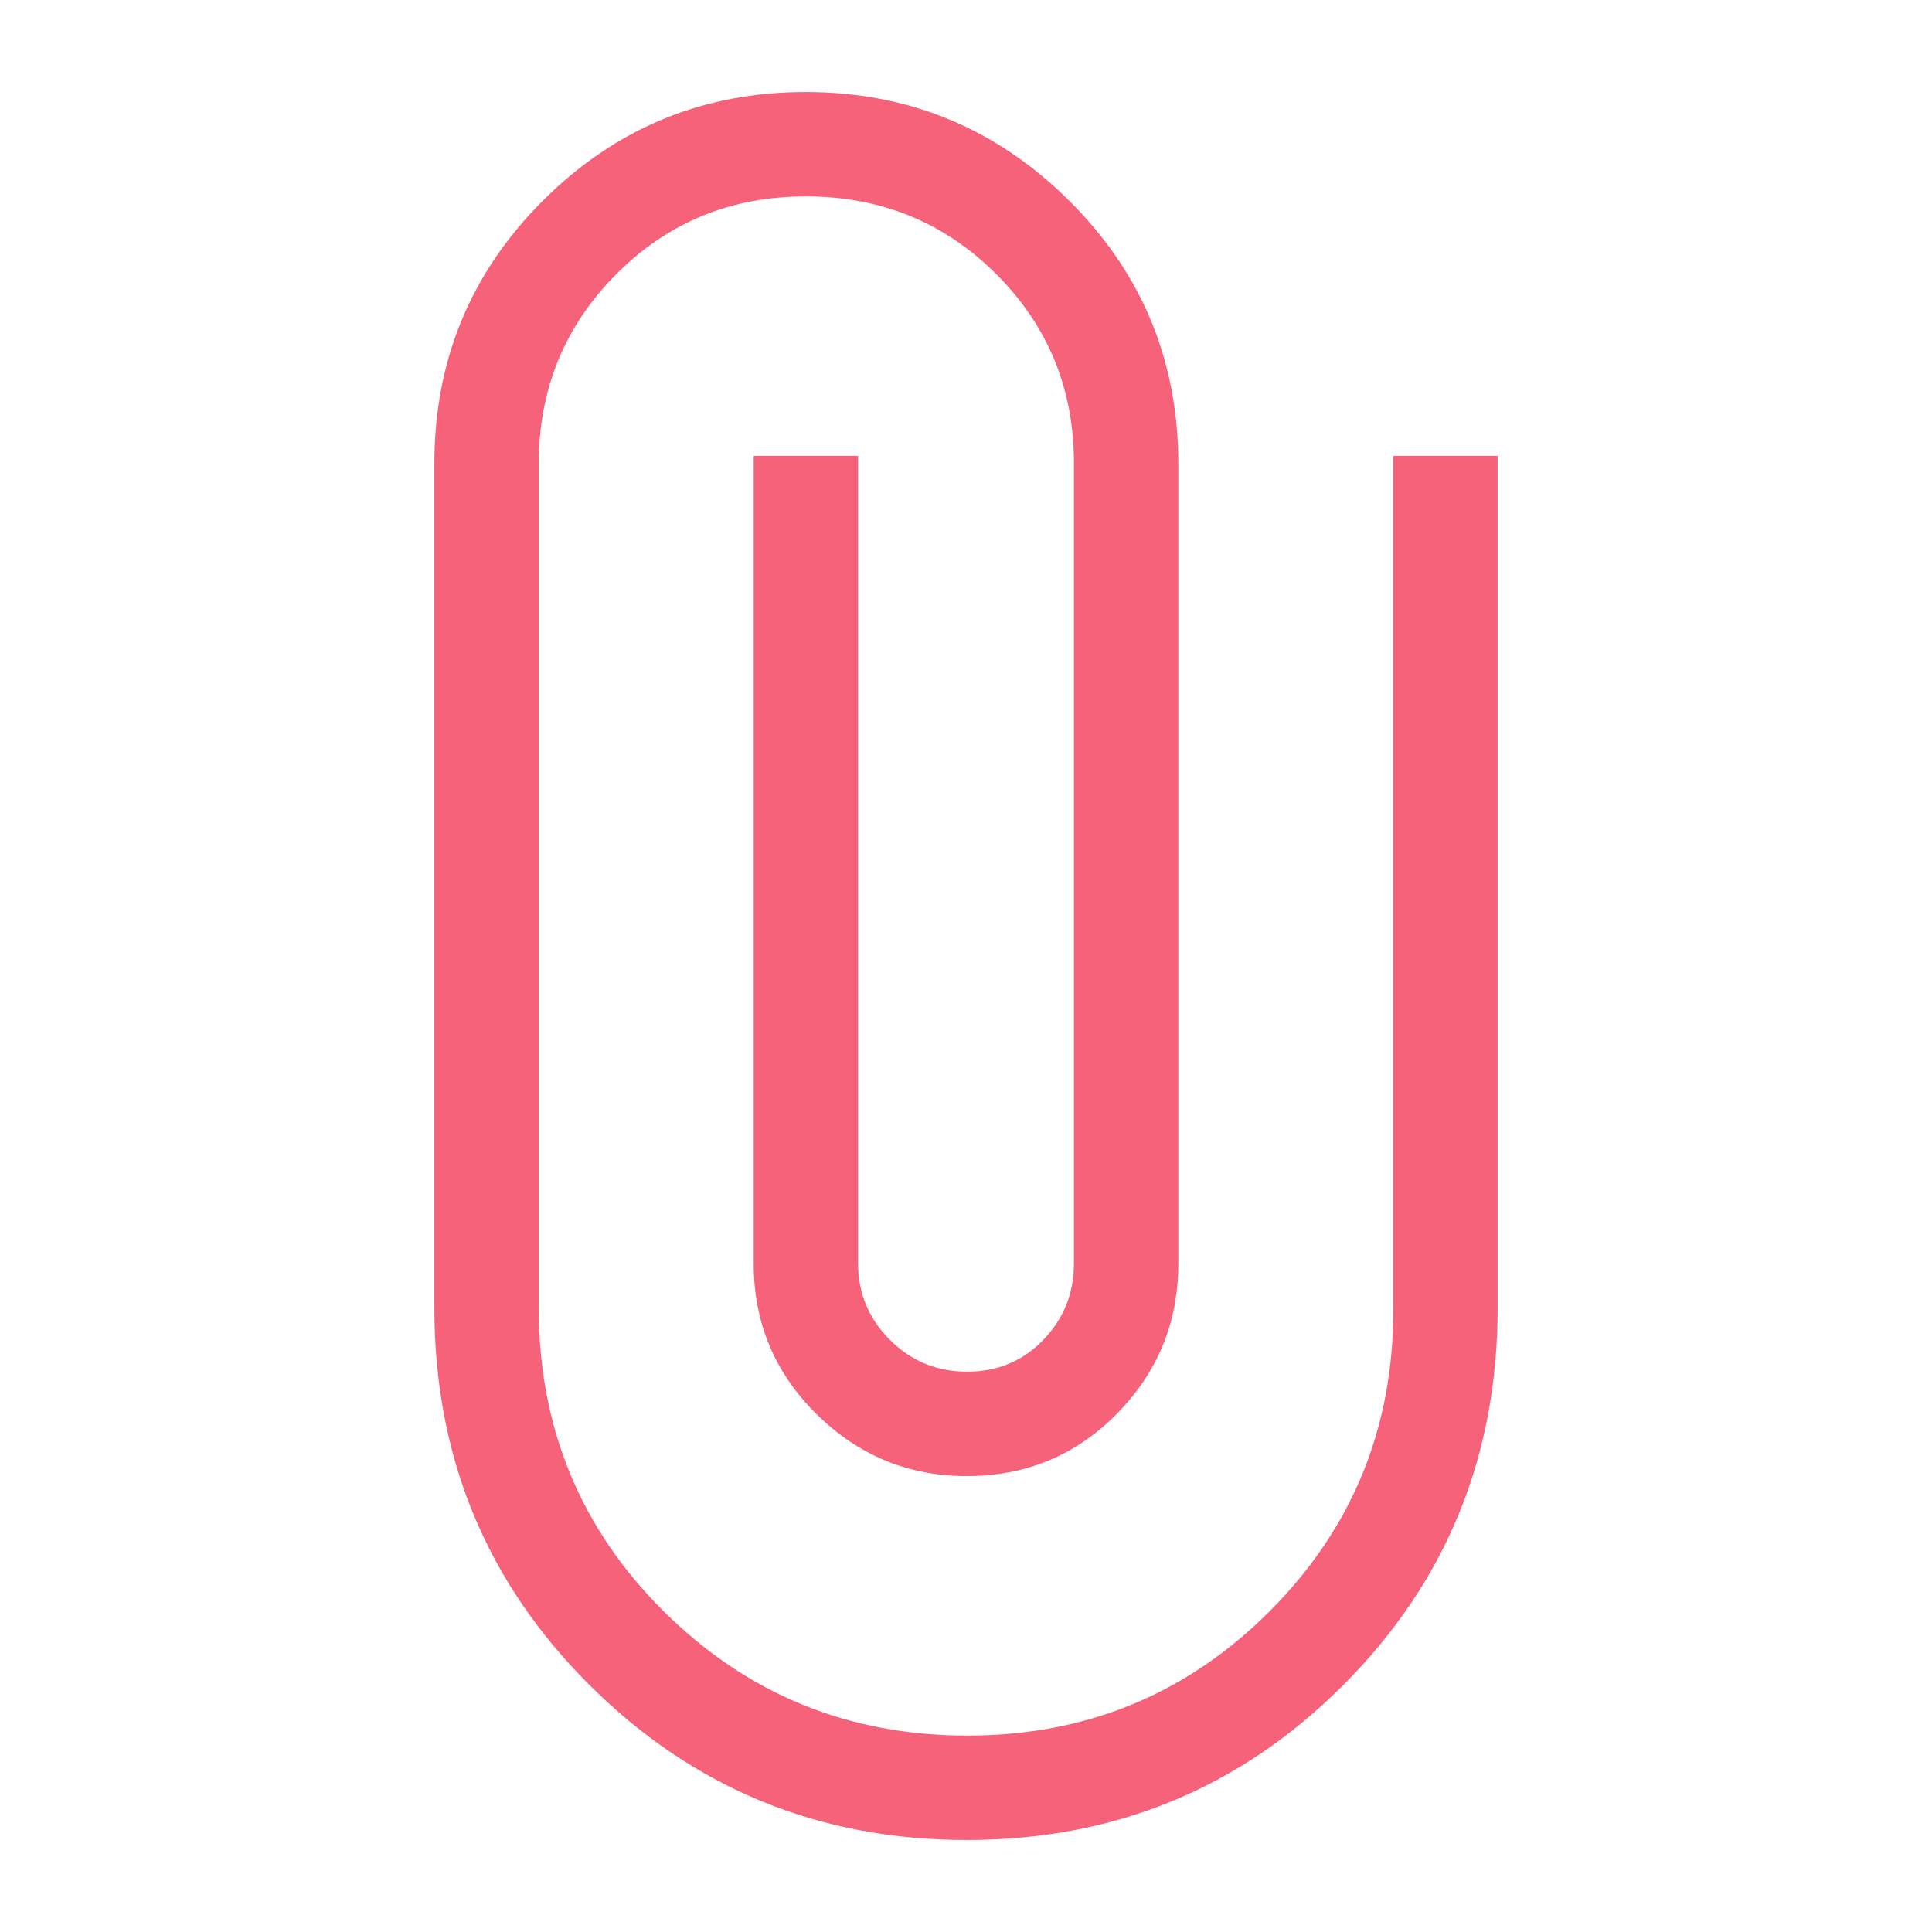
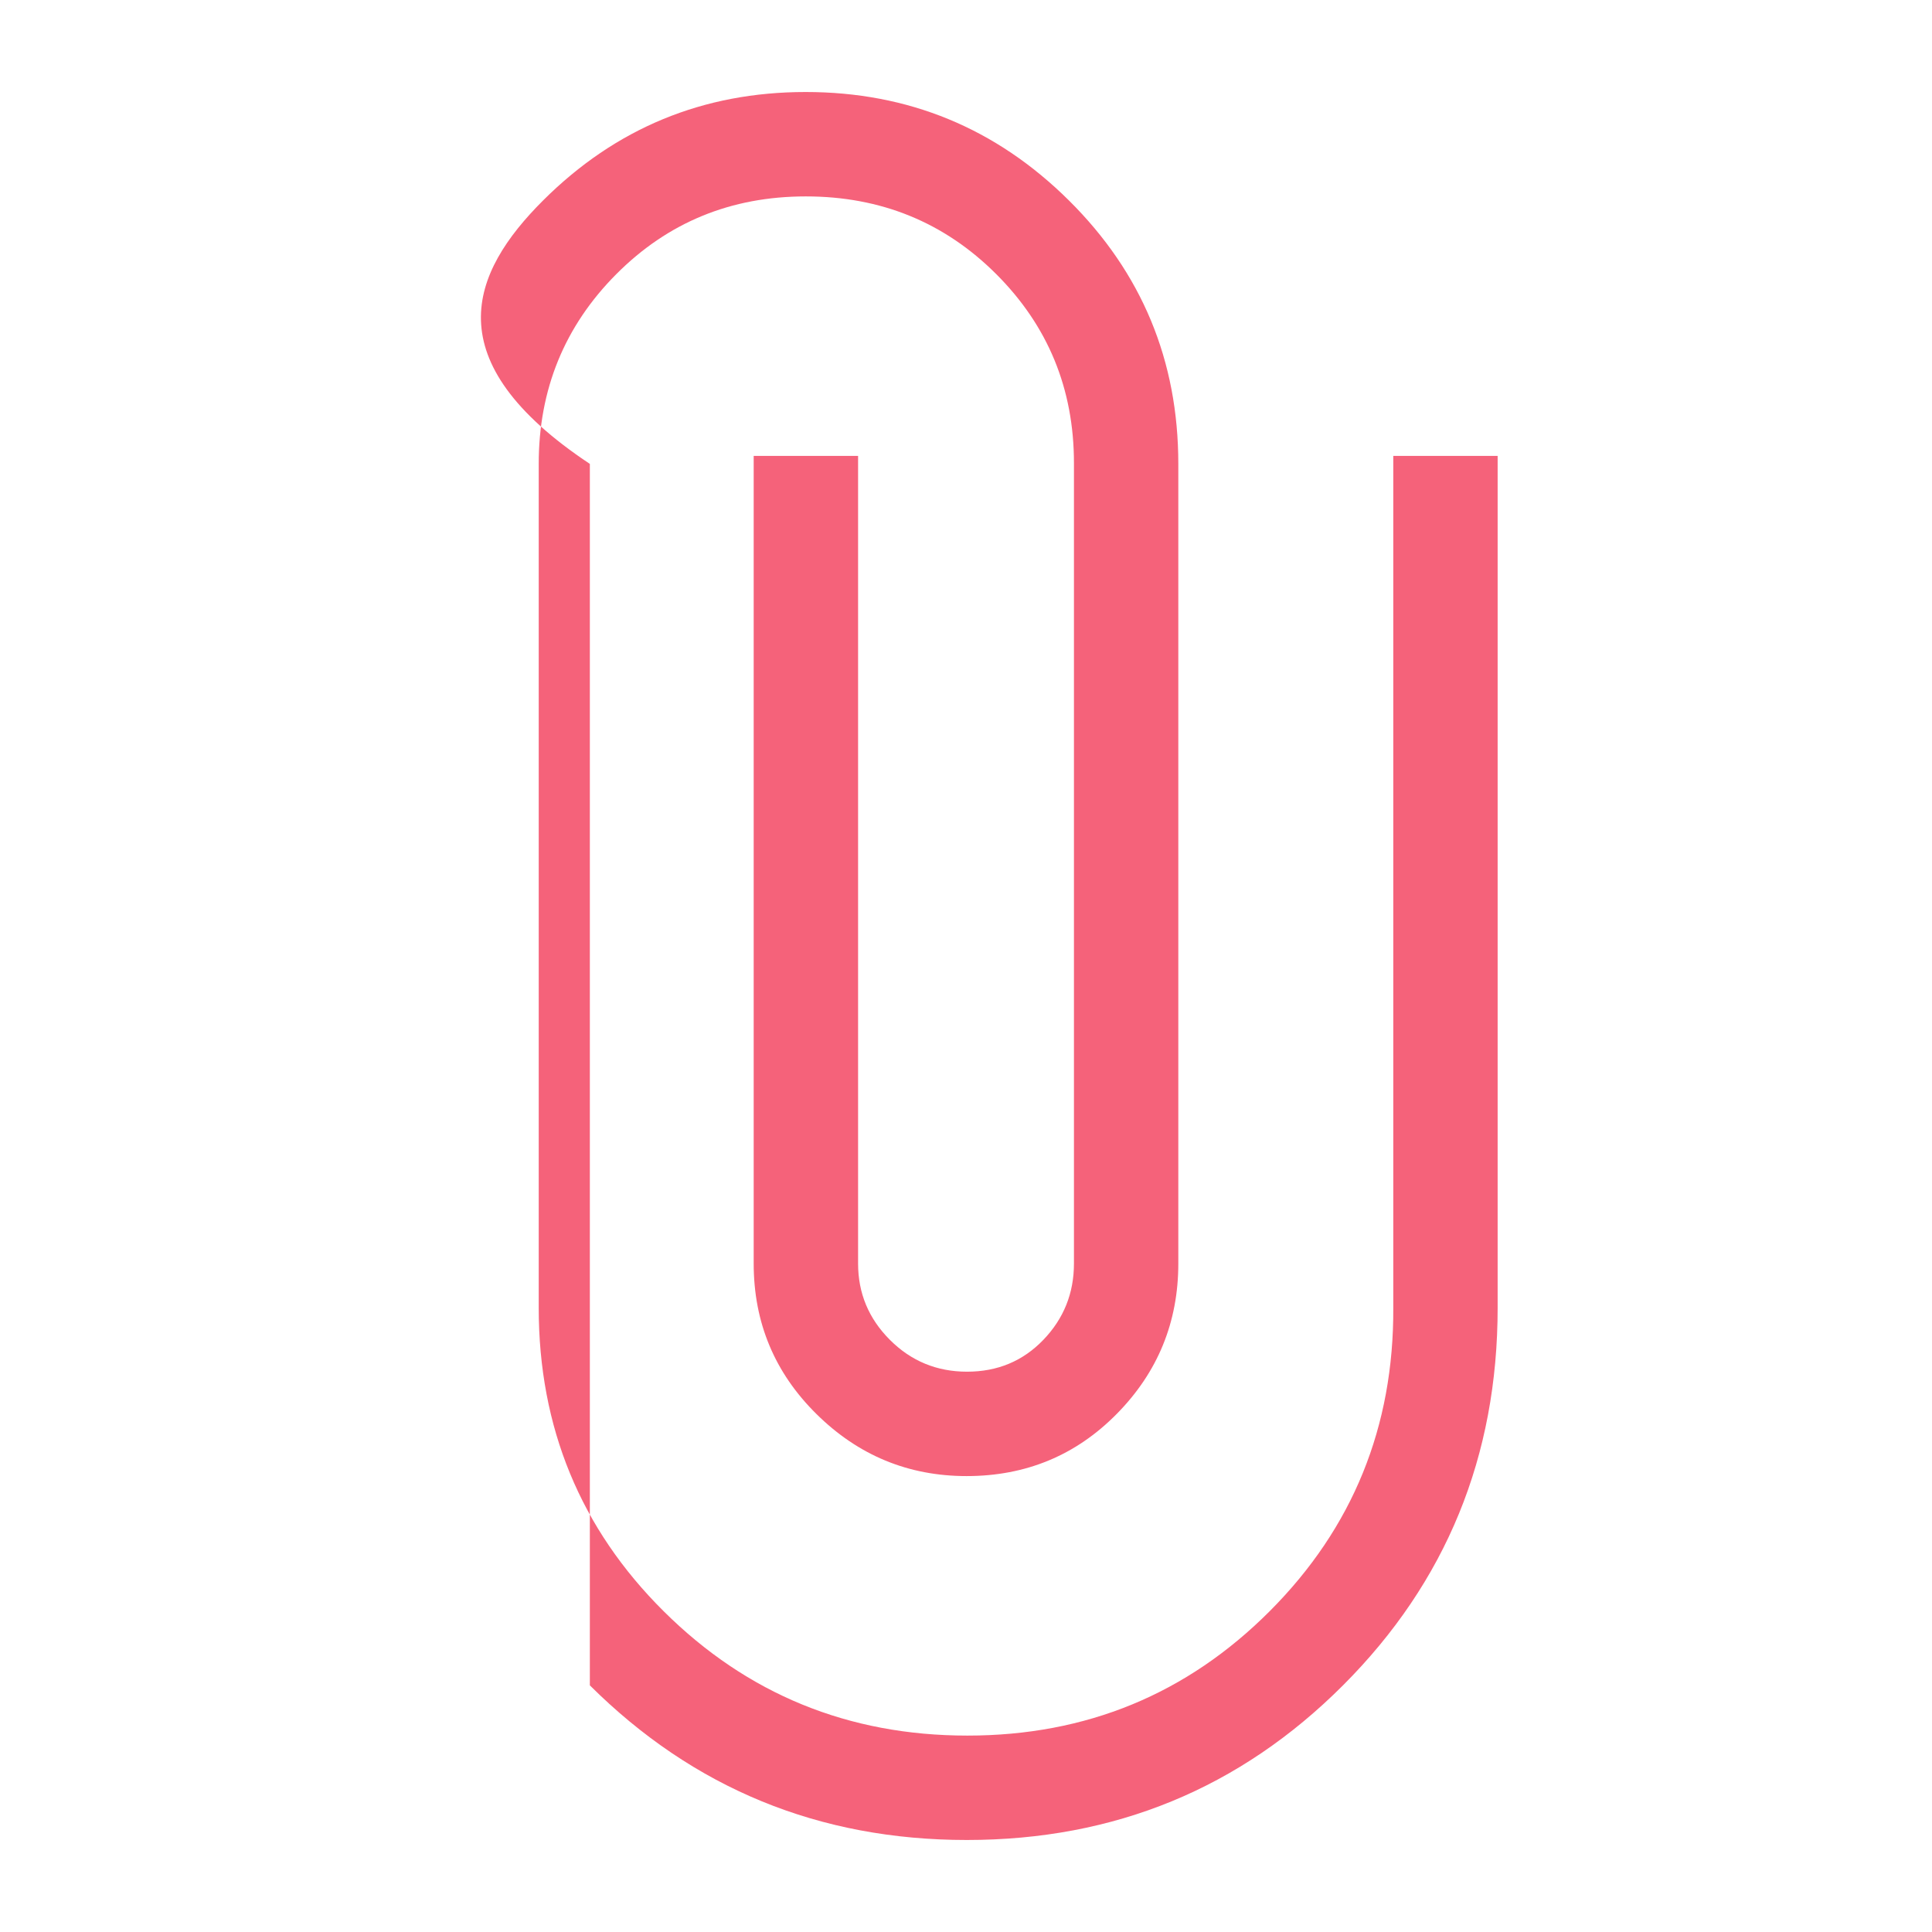
<svg xmlns="http://www.w3.org/2000/svg" width="56" height="56" viewBox="0 0 56 56" fill="none">
-   <path d="M43.41 37.907C43.41 42.211 41.917 45.858 38.93 48.848C35.943 51.838 32.307 53.333 28.022 53.333C23.744 53.333 20.102 51.839 17.097 48.851C14.092 45.863 12.59 42.215 12.59 37.907V13.446C12.59 10.452 13.64 7.907 15.741 5.811C17.842 3.715 20.38 2.667 23.353 2.667C26.327 2.667 28.871 3.715 30.984 5.811C33.097 7.907 34.154 10.452 34.154 13.446V36.625C34.154 38.321 33.561 39.772 32.375 40.977C31.19 42.182 29.737 42.785 28.017 42.785C26.329 42.785 24.878 42.185 23.665 40.986C22.452 39.787 21.846 38.334 21.846 36.625V13.215H24.872V36.625C24.872 37.484 25.179 38.221 25.794 38.836C26.408 39.451 27.154 39.759 28.03 39.759C28.914 39.759 29.651 39.451 30.242 38.836C30.833 38.221 31.129 37.484 31.129 36.625V13.421C31.129 11.27 30.377 9.444 28.874 7.943C27.371 6.443 25.532 5.693 23.356 5.693C21.189 5.693 19.357 6.445 17.86 7.95C16.364 9.455 15.615 11.287 15.615 13.446V37.907C15.615 41.374 16.824 44.307 19.241 46.707C21.658 49.107 24.592 50.307 28.041 50.307C31.485 50.307 34.407 49.103 36.809 46.695C39.21 44.286 40.402 41.357 40.385 37.907V13.215H43.41V37.907Z" fill="#F5627A" />
+   <path d="M43.41 37.907C43.41 42.211 41.917 45.858 38.93 48.848C35.943 51.838 32.307 53.333 28.022 53.333C23.744 53.333 20.102 51.839 17.097 48.851V13.446C12.59 10.452 13.64 7.907 15.741 5.811C17.842 3.715 20.38 2.667 23.353 2.667C26.327 2.667 28.871 3.715 30.984 5.811C33.097 7.907 34.154 10.452 34.154 13.446V36.625C34.154 38.321 33.561 39.772 32.375 40.977C31.19 42.182 29.737 42.785 28.017 42.785C26.329 42.785 24.878 42.185 23.665 40.986C22.452 39.787 21.846 38.334 21.846 36.625V13.215H24.872V36.625C24.872 37.484 25.179 38.221 25.794 38.836C26.408 39.451 27.154 39.759 28.03 39.759C28.914 39.759 29.651 39.451 30.242 38.836C30.833 38.221 31.129 37.484 31.129 36.625V13.421C31.129 11.27 30.377 9.444 28.874 7.943C27.371 6.443 25.532 5.693 23.356 5.693C21.189 5.693 19.357 6.445 17.86 7.95C16.364 9.455 15.615 11.287 15.615 13.446V37.907C15.615 41.374 16.824 44.307 19.241 46.707C21.658 49.107 24.592 50.307 28.041 50.307C31.485 50.307 34.407 49.103 36.809 46.695C39.21 44.286 40.402 41.357 40.385 37.907V13.215H43.41V37.907Z" fill="#F5627A" />
</svg>